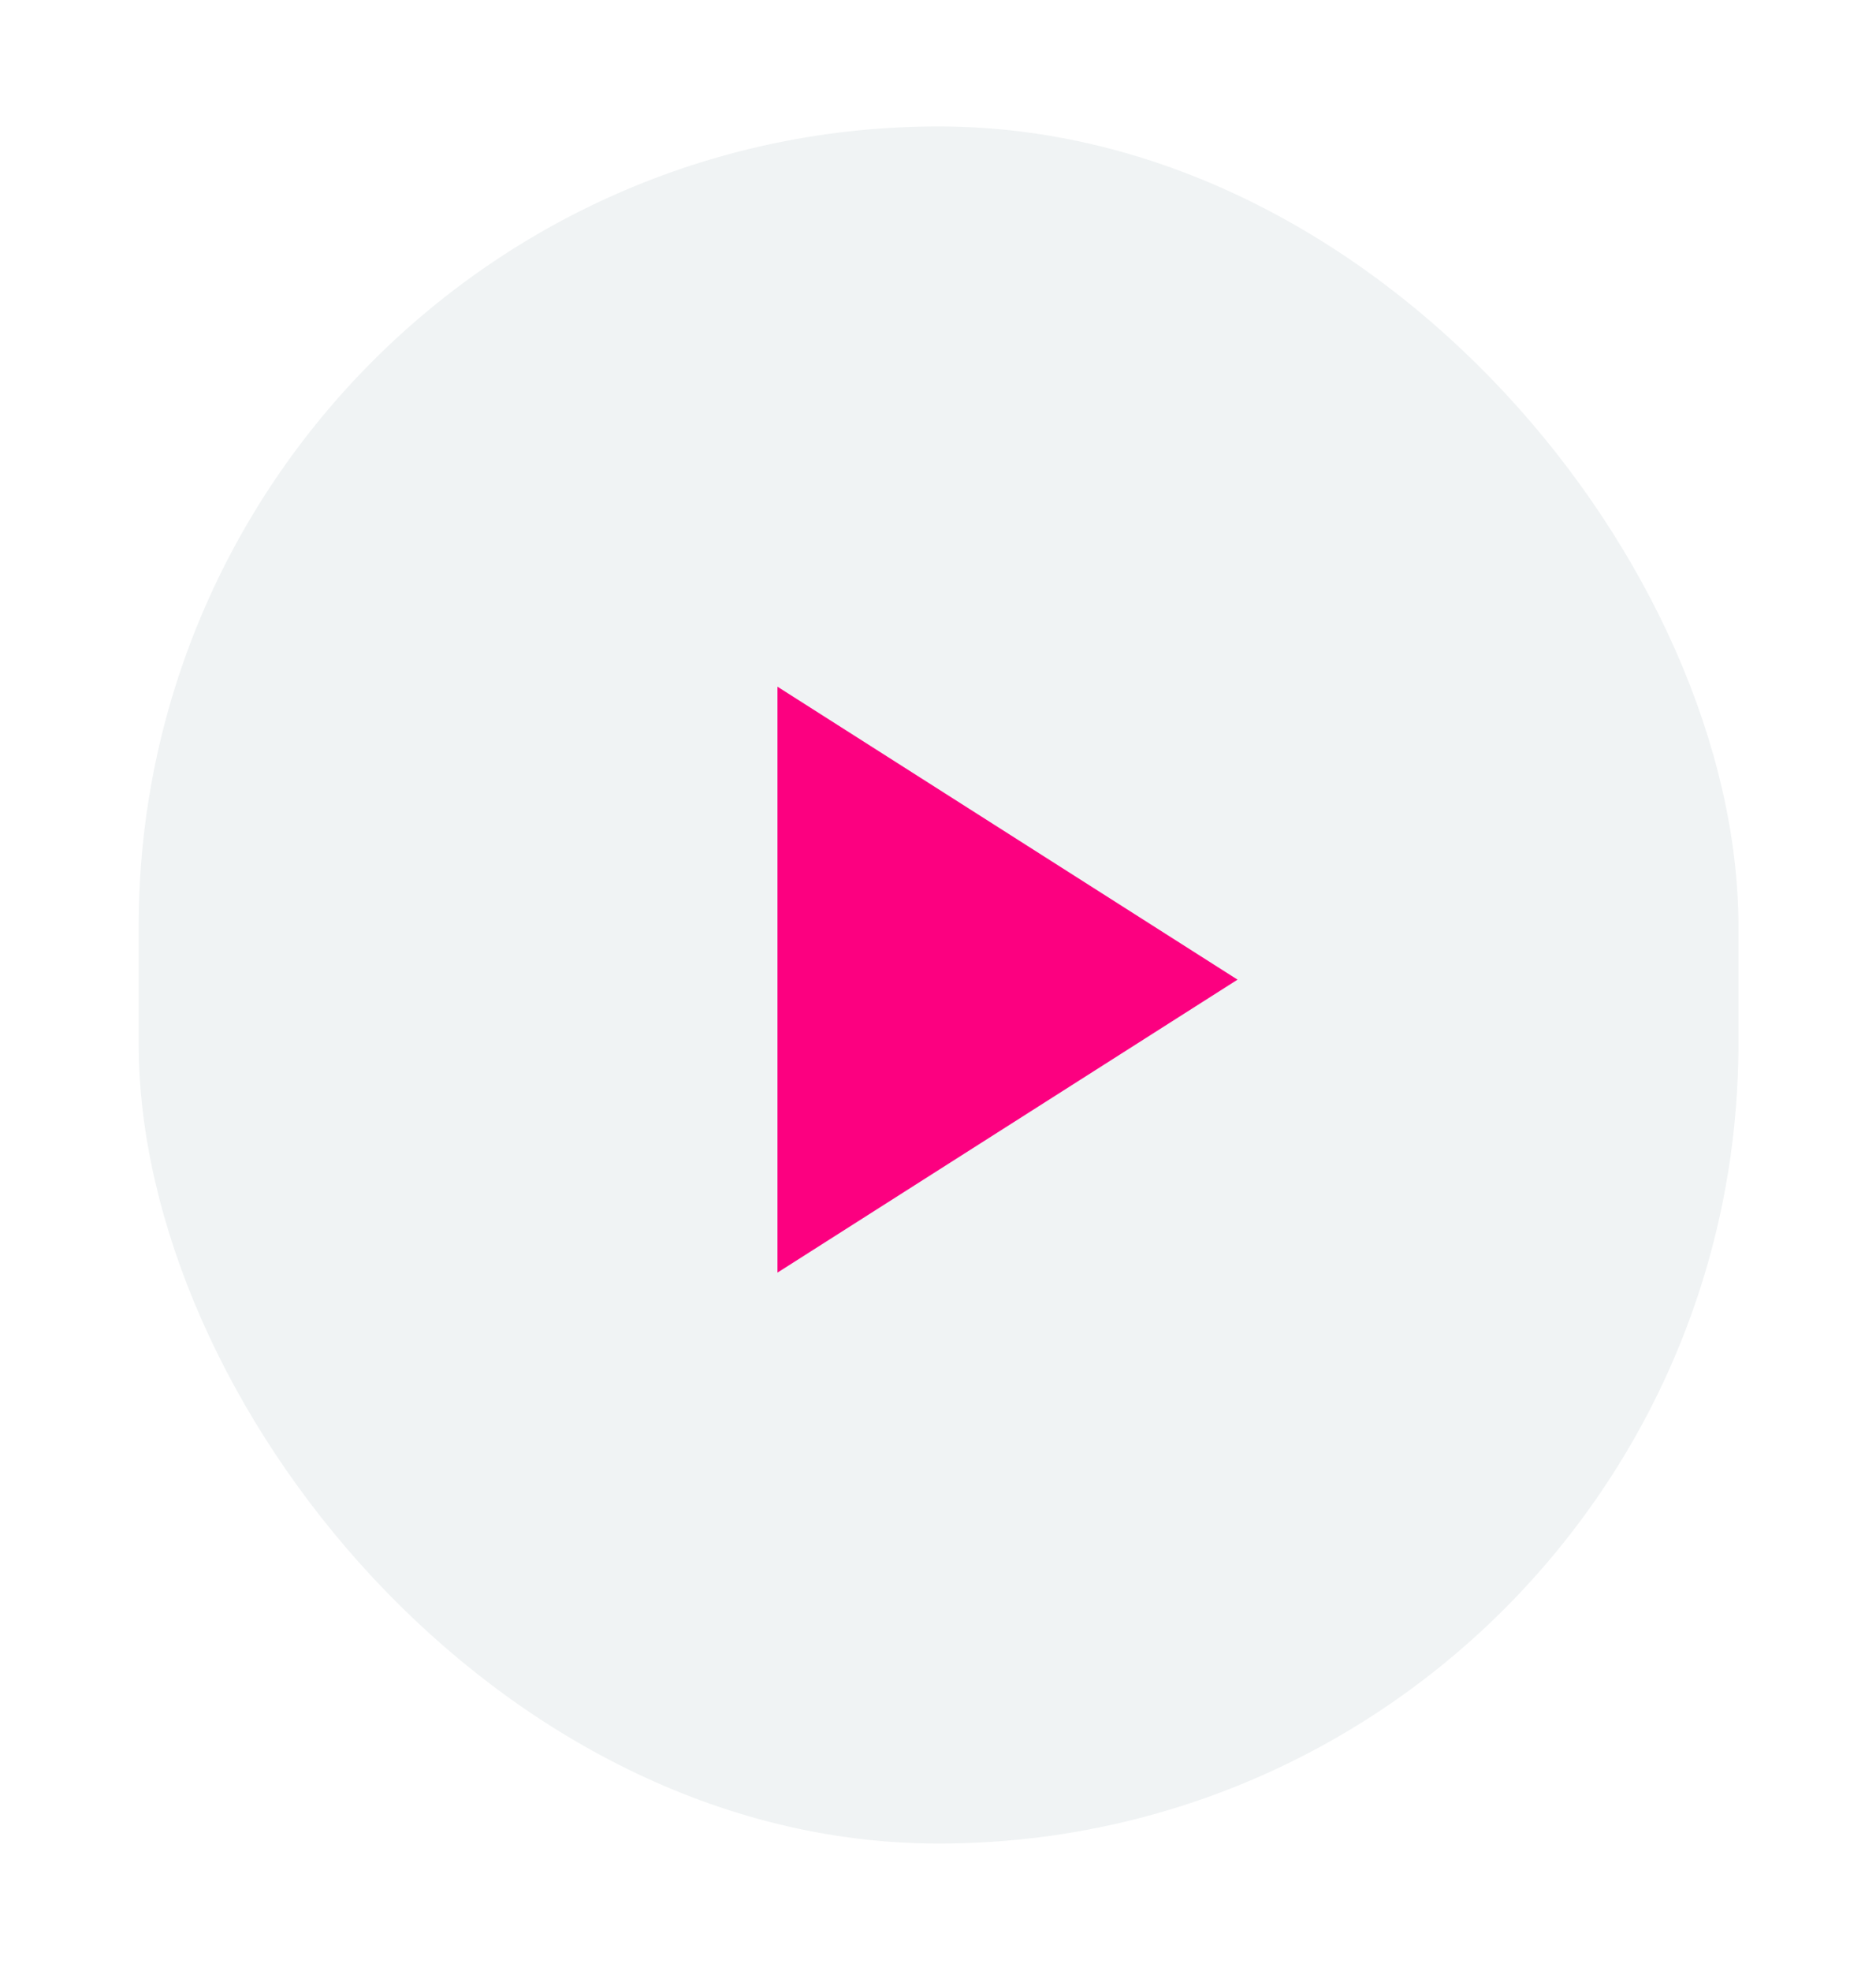
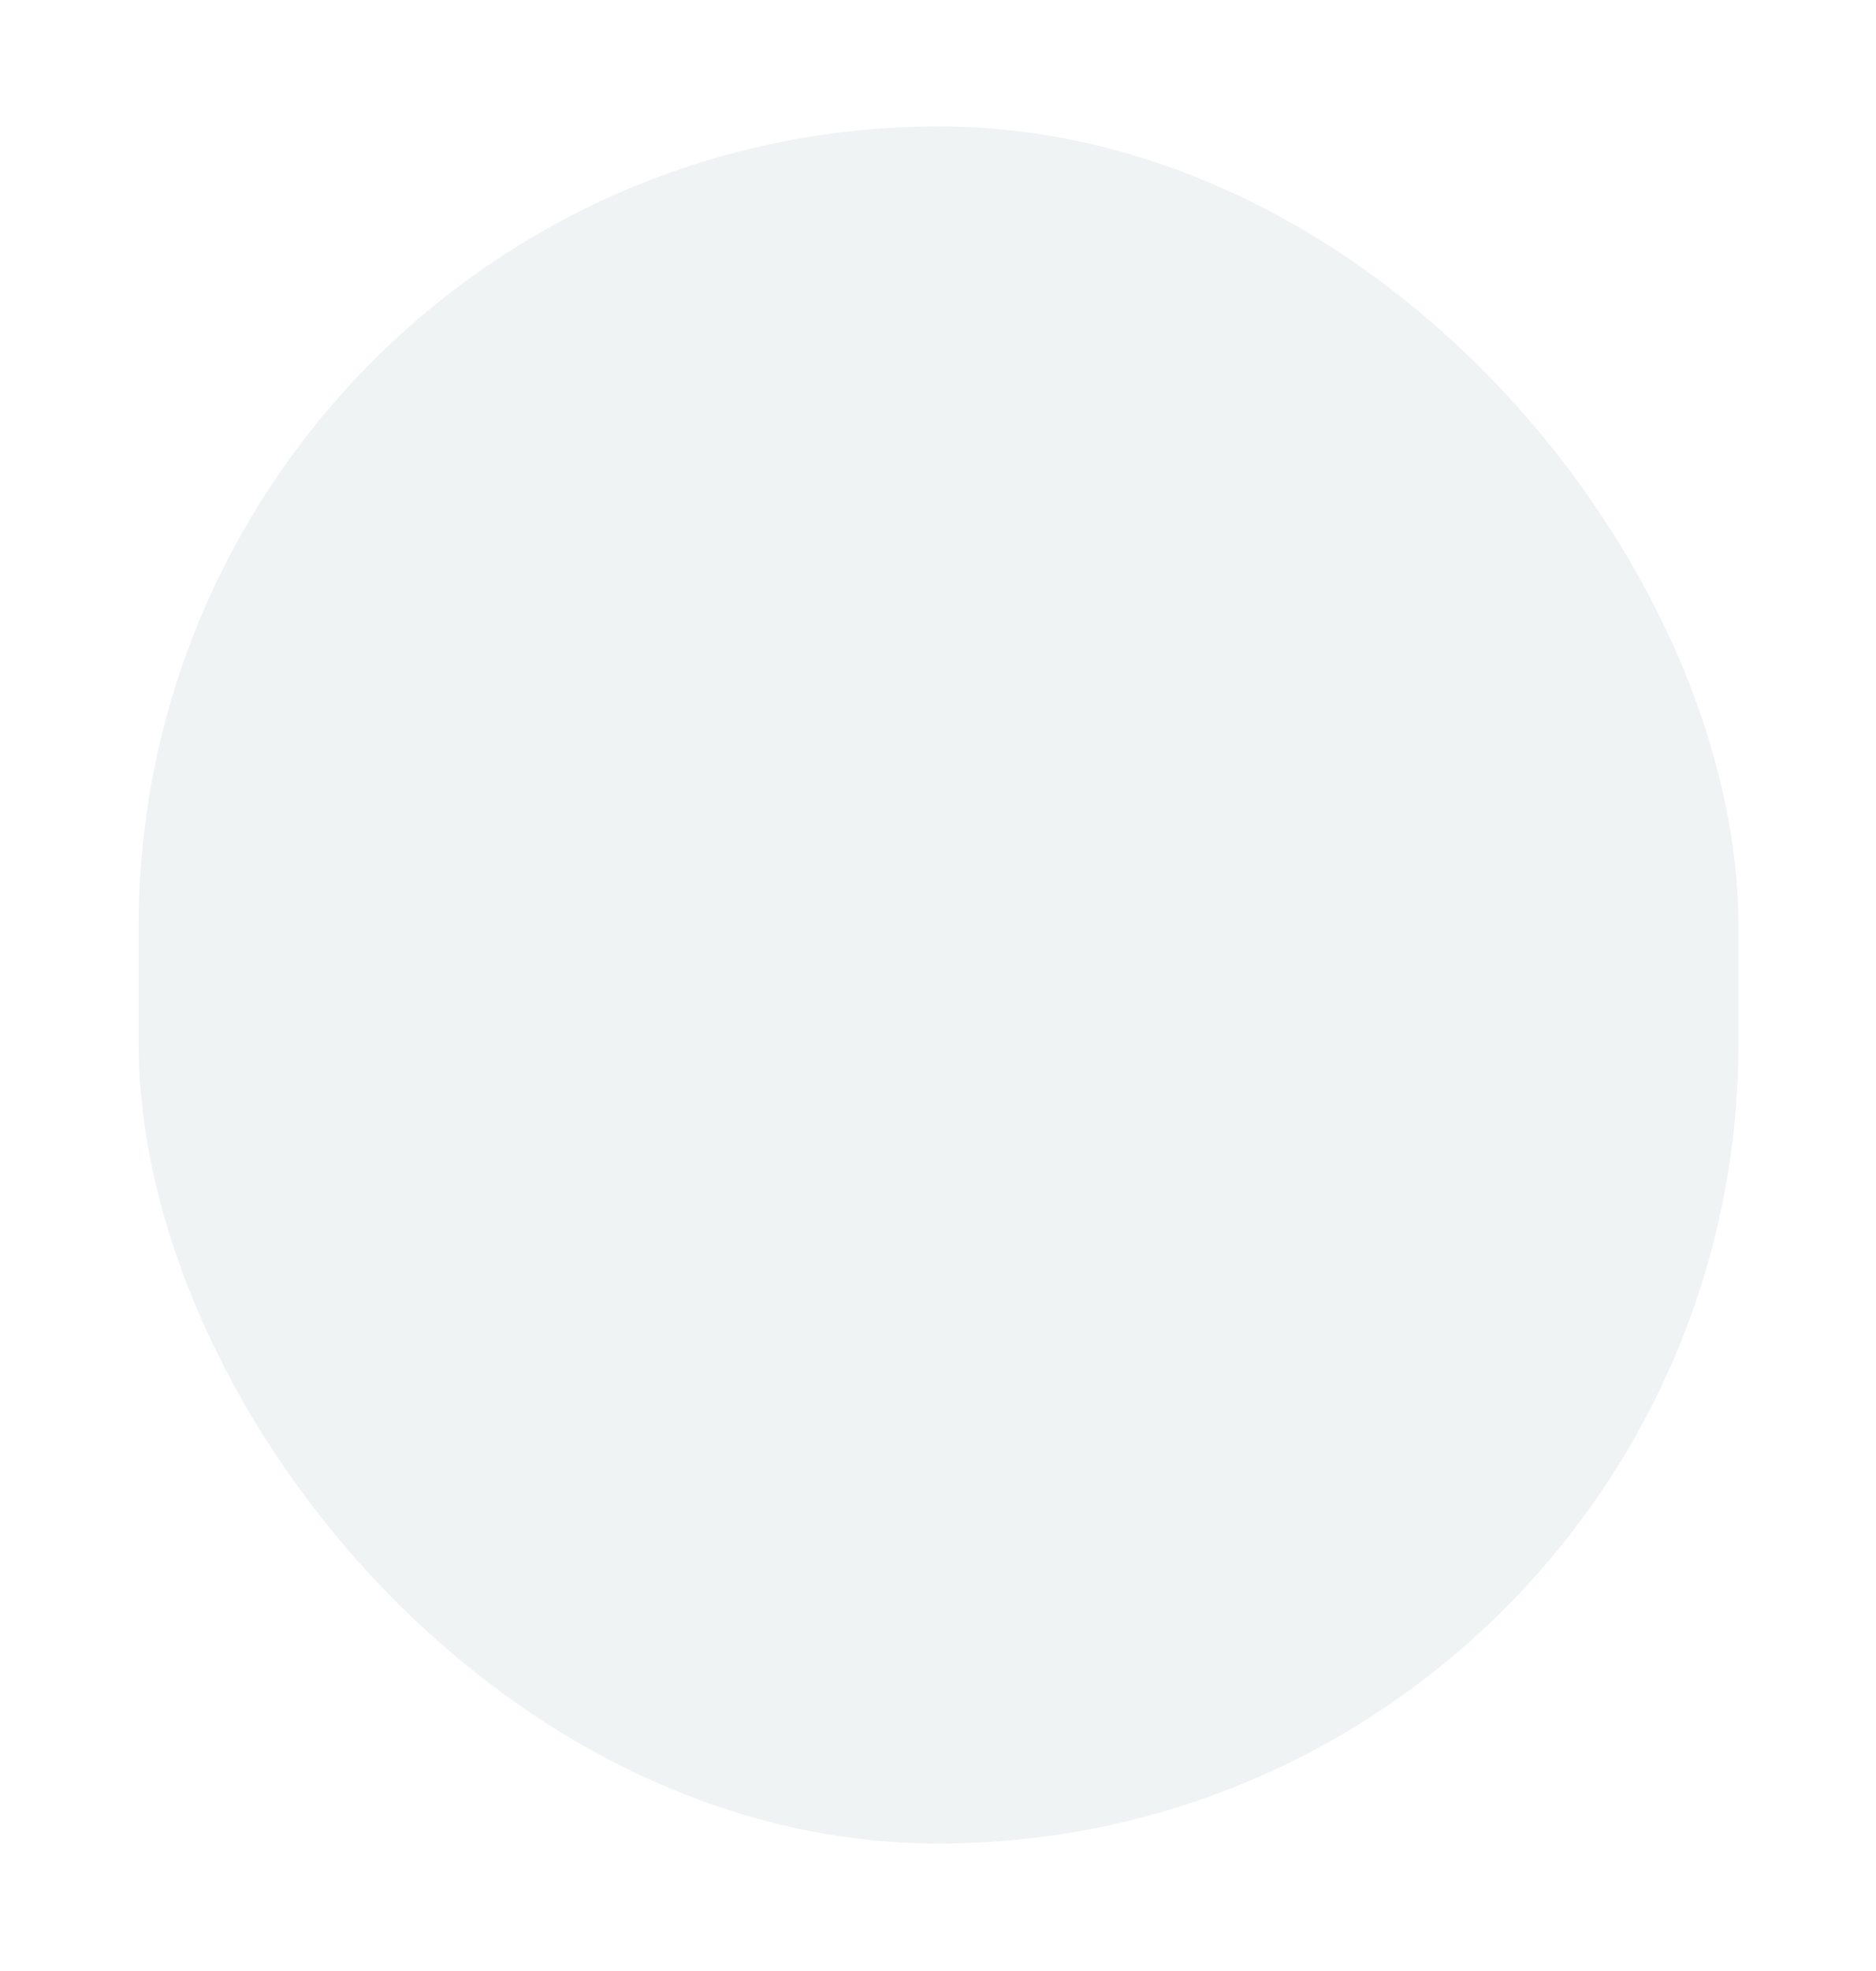
<svg xmlns="http://www.w3.org/2000/svg" width="60" height="63" viewBox="0 0 60 63" fill="none">
  <g filter="url(#filter0_d_2135_978)">
    <rect x="4.434" y="0.028" width="51.167" height="54.886" rx="25.583" fill="#F0F3F4" />
-     <path d="M24.866 17.936V36.664L39.58 27.3L24.866 17.936Z" fill="#FC0080" />
  </g>
  <defs>
    <filter id="filter0_d_2135_978" x="0.421" y="0.028" width="59.193" height="62.912" filterUnits="userSpaceOnUse" color-interpolation-filters="sRGB">
      <feFlood flood-opacity="0" result="BackgroundImageFix" />
      <feColorMatrix in="SourceAlpha" type="matrix" values="0 0 0 0 0 0 0 0 0 0 0 0 0 0 0 0 0 0 127 0" result="hardAlpha" />
      <feOffset dy="4.013" />
      <feGaussianBlur stdDeviation="2.007" />
      <feComposite in2="hardAlpha" operator="out" />
      <feColorMatrix type="matrix" values="0 0 0 0 0 0 0 0 0 0 0 0 0 0 0 0 0 0 0.07 0" />
      <feBlend mode="normal" in2="BackgroundImageFix" result="effect1_dropShadow_2135_978" />
      <feBlend mode="normal" in="SourceGraphic" in2="effect1_dropShadow_2135_978" result="shape" />
    </filter>
  </defs>
</svg>